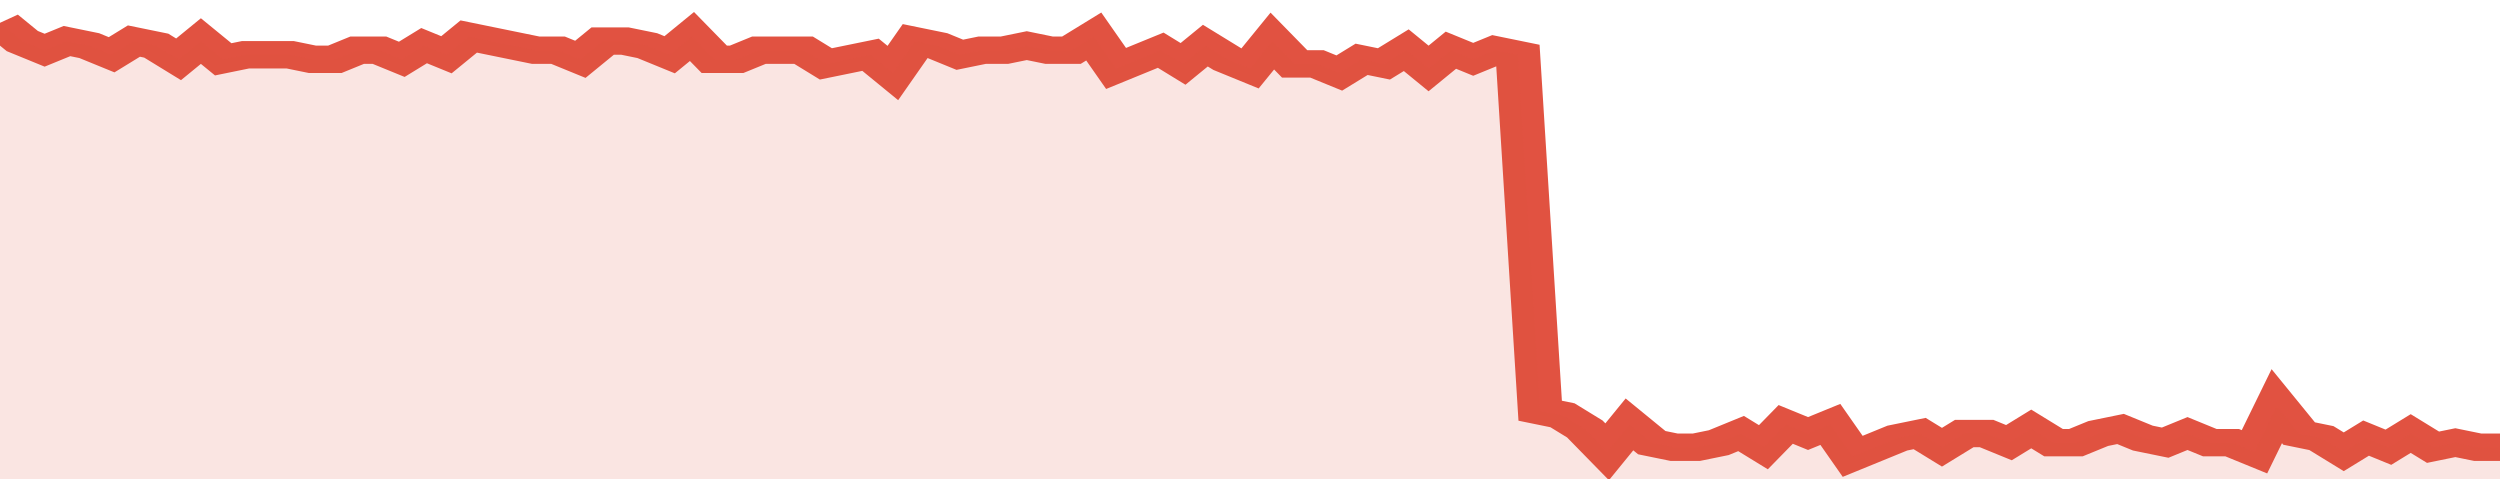
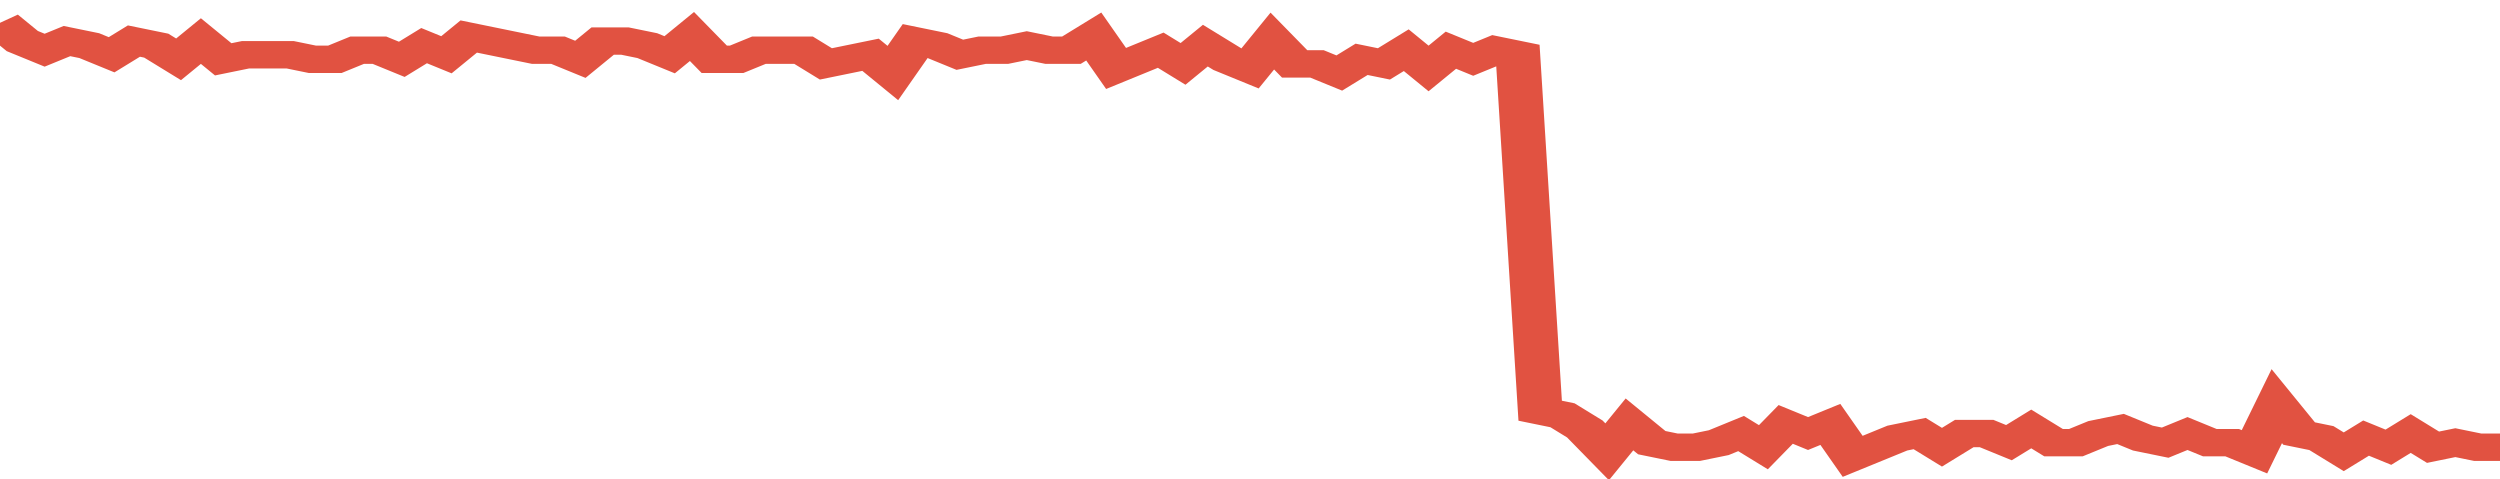
<svg xmlns="http://www.w3.org/2000/svg" viewBox="0 0 336 105" width="120" height="23" preserveAspectRatio="none">
  <polyline fill="none" stroke="#E15241" stroke-width="6" points="0, 5 3, 9 6, 11 9, 9 12, 10 15, 12 18, 9 21, 10 24, 13 27, 9 30, 13 33, 12 36, 12 39, 12 42, 13 45, 13 48, 11 51, 11 54, 13 57, 10 60, 12 63, 8 66, 9 69, 10 72, 11 75, 11 78, 13 81, 9 84, 9 87, 10 90, 12 93, 8 96, 13 99, 13 102, 11 105, 11 108, 11 111, 14 114, 13 117, 12 120, 16 123, 9 126, 10 129, 12 132, 11 135, 11 138, 10 141, 11 144, 11 147, 8 150, 15 153, 13 156, 11 159, 14 162, 10 165, 13 168, 15 171, 9 174, 14 177, 14 180, 16 183, 13 186, 14 189, 11 192, 15 195, 11 198, 13 201, 11 204, 12 207, 90 210, 91 213, 94 216, 99 219, 93 222, 97 225, 98 228, 98 231, 97 234, 95 237, 98 240, 93 243, 95 246, 93 249, 100 252, 98 255, 96 258, 95 261, 98 264, 95 267, 95 270, 97 273, 94 276, 97 279, 97 282, 95 285, 94 288, 96 291, 97 294, 95 297, 97 300, 97 303, 99 306, 89 309, 95 312, 96 315, 99 318, 96 321, 98 324, 95 327, 98 330, 97 333, 98 336, 98 336, 98 "> </polyline>
-   <polygon fill="#E15241" opacity="0.15" points="0, 105 0, 5 3, 9 6, 11 9, 9 12, 10 15, 12 18, 9 21, 10 24, 13 27, 9 30, 13 33, 12 36, 12 39, 12 42, 13 45, 13 48, 11 51, 11 54, 13 57, 10 60, 12 63, 8 66, 9 69, 10 72, 11 75, 11 78, 13 81, 9 84, 9 87, 10 90, 12 93, 8 96, 13 99, 13 102, 11 105, 11 108, 11 111, 14 114, 13 117, 12 120, 16 123, 9 126, 10 129, 12 132, 11 135, 11 138, 10 141, 11 144, 11 147, 8 150, 15 153, 13 156, 11 159, 14 162, 10 165, 13 168, 15 171, 9 174, 14 177, 14 180, 16 183, 13 186, 14 189, 11 192, 15 195, 11 198, 13 201, 11 204, 12 207, 90 210, 91 213, 94 216, 99 219, 93 222, 97 225, 98 228, 98 231, 97 234, 95 237, 98 240, 93 243, 95 246, 93 249, 100 252, 98 255, 96 258, 95 261, 98 264, 95 267, 95 270, 97 273, 94 276, 97 279, 97 282, 95 285, 94 288, 96 291, 97 294, 95 297, 97 300, 97 303, 99 306, 89 309, 95 312, 96 315, 99 318, 96 321, 98 324, 95 327, 98 330, 97 333, 98 336, 98 336, 105 " />
</svg>